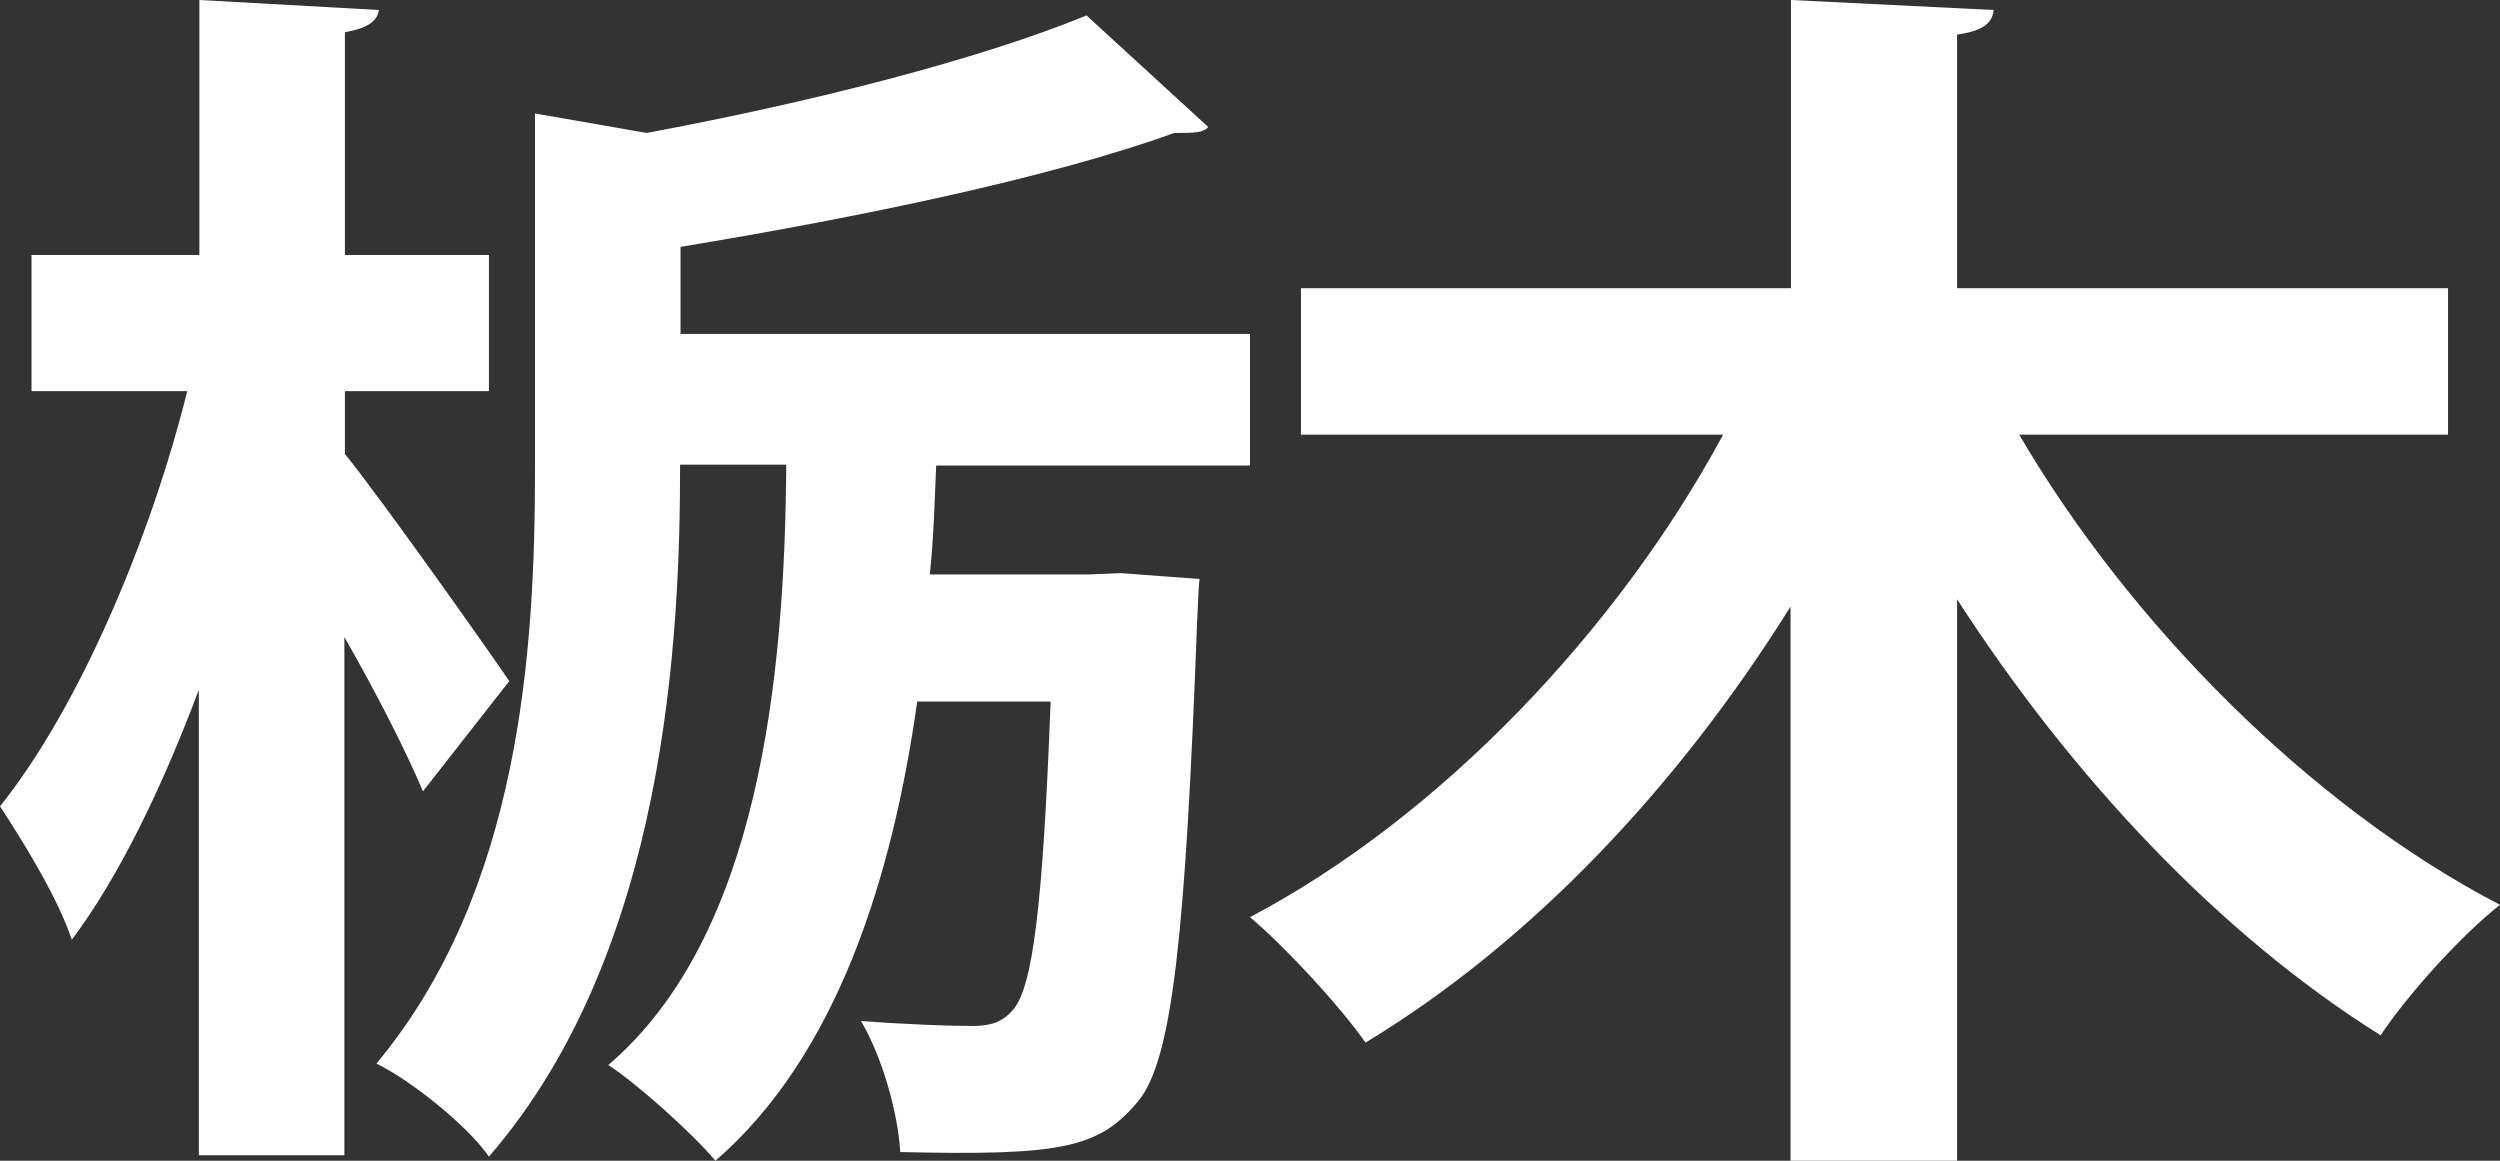
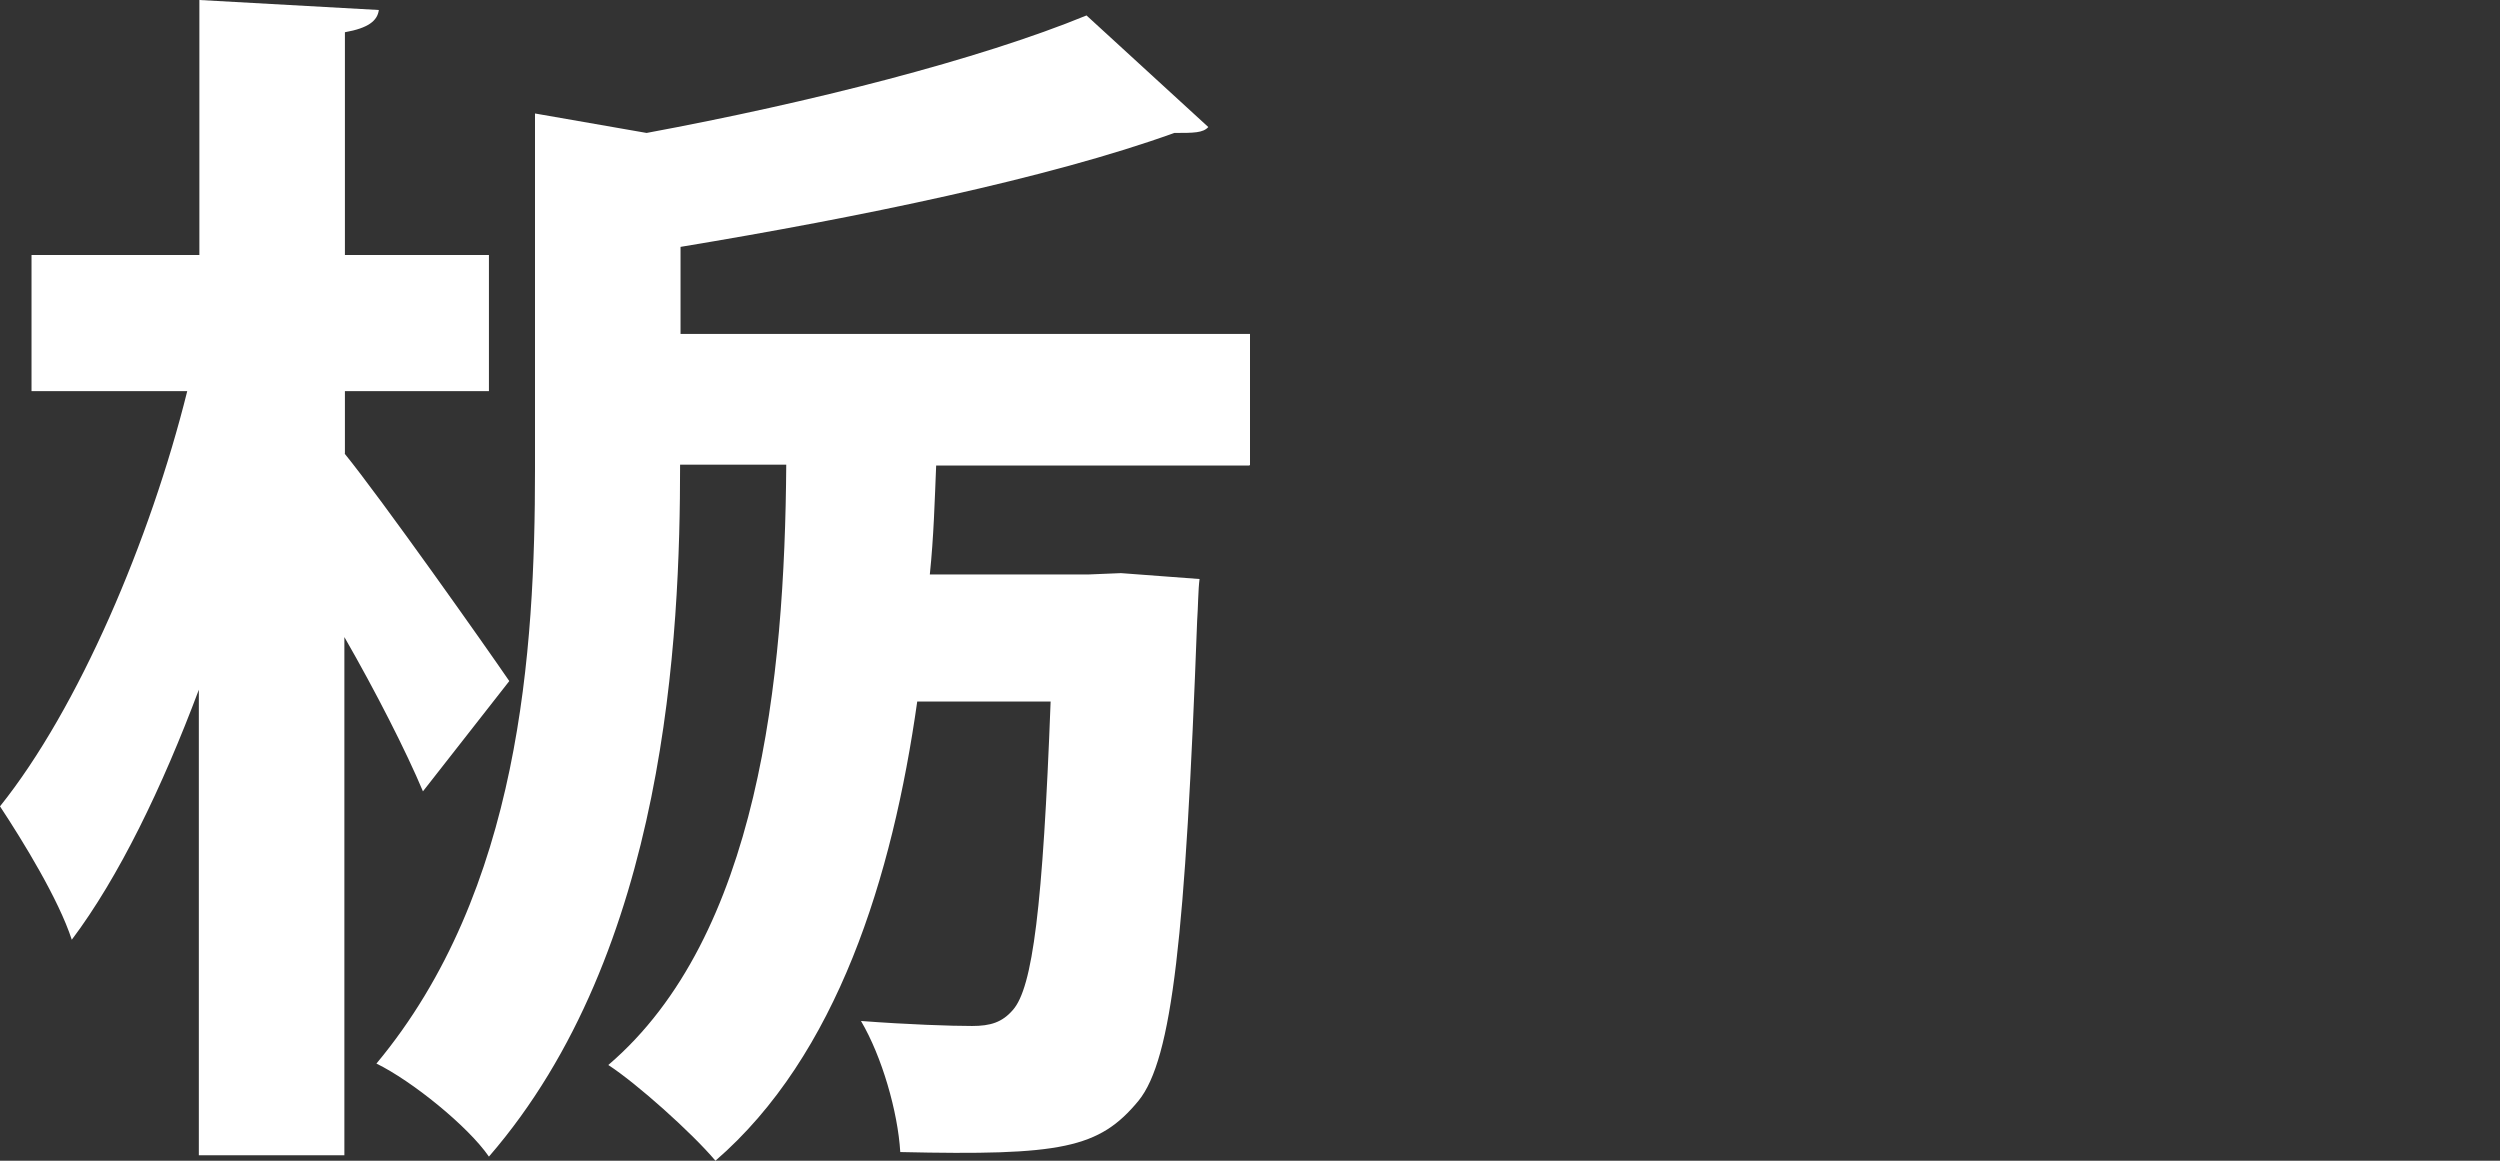
<svg xmlns="http://www.w3.org/2000/svg" width="28" height="13" viewBox="0 0 28 13" fill="none">
  <rect x="0" y="0" width="28" height="13" fill="#333333" stroke="none" />
  <path d="M3.857 5.077C4.27 5.585 5.444 7.247 5.704 7.628L4.737 8.863C4.547 8.411 4.21 7.75 3.857 7.135V12.939H2.227V7.725C1.815 8.823 1.331 9.824 0.804 10.525C0.657 10.073 0.261 9.427 0 9.031C0.88 7.933 1.684 6.043 2.097 4.381H0.353V2.856H2.233V0L4.243 0.112C4.227 0.234 4.123 0.315 3.863 0.361V2.856H5.476V4.381H3.863V5.082L3.857 5.077ZM13.989 5.214H10.485C10.469 5.6 10.458 6.012 10.414 6.434H12.191L12.555 6.419L13.435 6.485C13.419 6.607 13.419 6.8 13.408 6.952C13.277 10.479 13.131 11.862 12.751 12.329C12.31 12.863 11.887 12.944 10.083 12.903C10.056 12.451 9.877 11.831 9.643 11.435C10.17 11.475 10.653 11.491 10.887 11.491C11.094 11.491 11.224 11.45 11.343 11.313C11.566 11.064 11.68 10.159 11.767 7.857H10.273C9.996 9.819 9.377 11.821 8.013 13C7.747 12.685 7.133 12.136 6.813 11.928C8.497 10.489 8.79 7.608 8.806 5.204H7.617C7.617 7.11 7.47 10.652 5.476 12.954C5.242 12.614 4.612 12.105 4.216 11.912C5.829 9.976 5.992 7.278 5.992 5.26V1.271L7.242 1.489C9.073 1.149 10.969 0.666 12.169 0.173L13.533 1.423C13.473 1.489 13.37 1.489 13.152 1.489C11.745 1.997 9.621 2.434 7.622 2.765V3.74H14V5.209L13.989 5.214Z" fill="white" />
-   <path d="M27.418 4.868H22.615C23.849 6.978 25.876 9.031 28 10.134C27.563 10.477 26.965 11.141 26.663 11.595C24.857 10.466 23.202 8.699 21.919 6.712V13H20.054V6.794C18.787 8.822 17.143 10.558 15.294 11.677C15.003 11.263 14.404 10.614 14 10.272C16.124 9.154 18.119 7.059 19.299 4.868H14.571V3.228H20.059V0L22.329 0.112C22.313 0.266 22.199 0.347 21.919 0.388V3.228H27.418V4.868Z" fill="white" />
</svg>